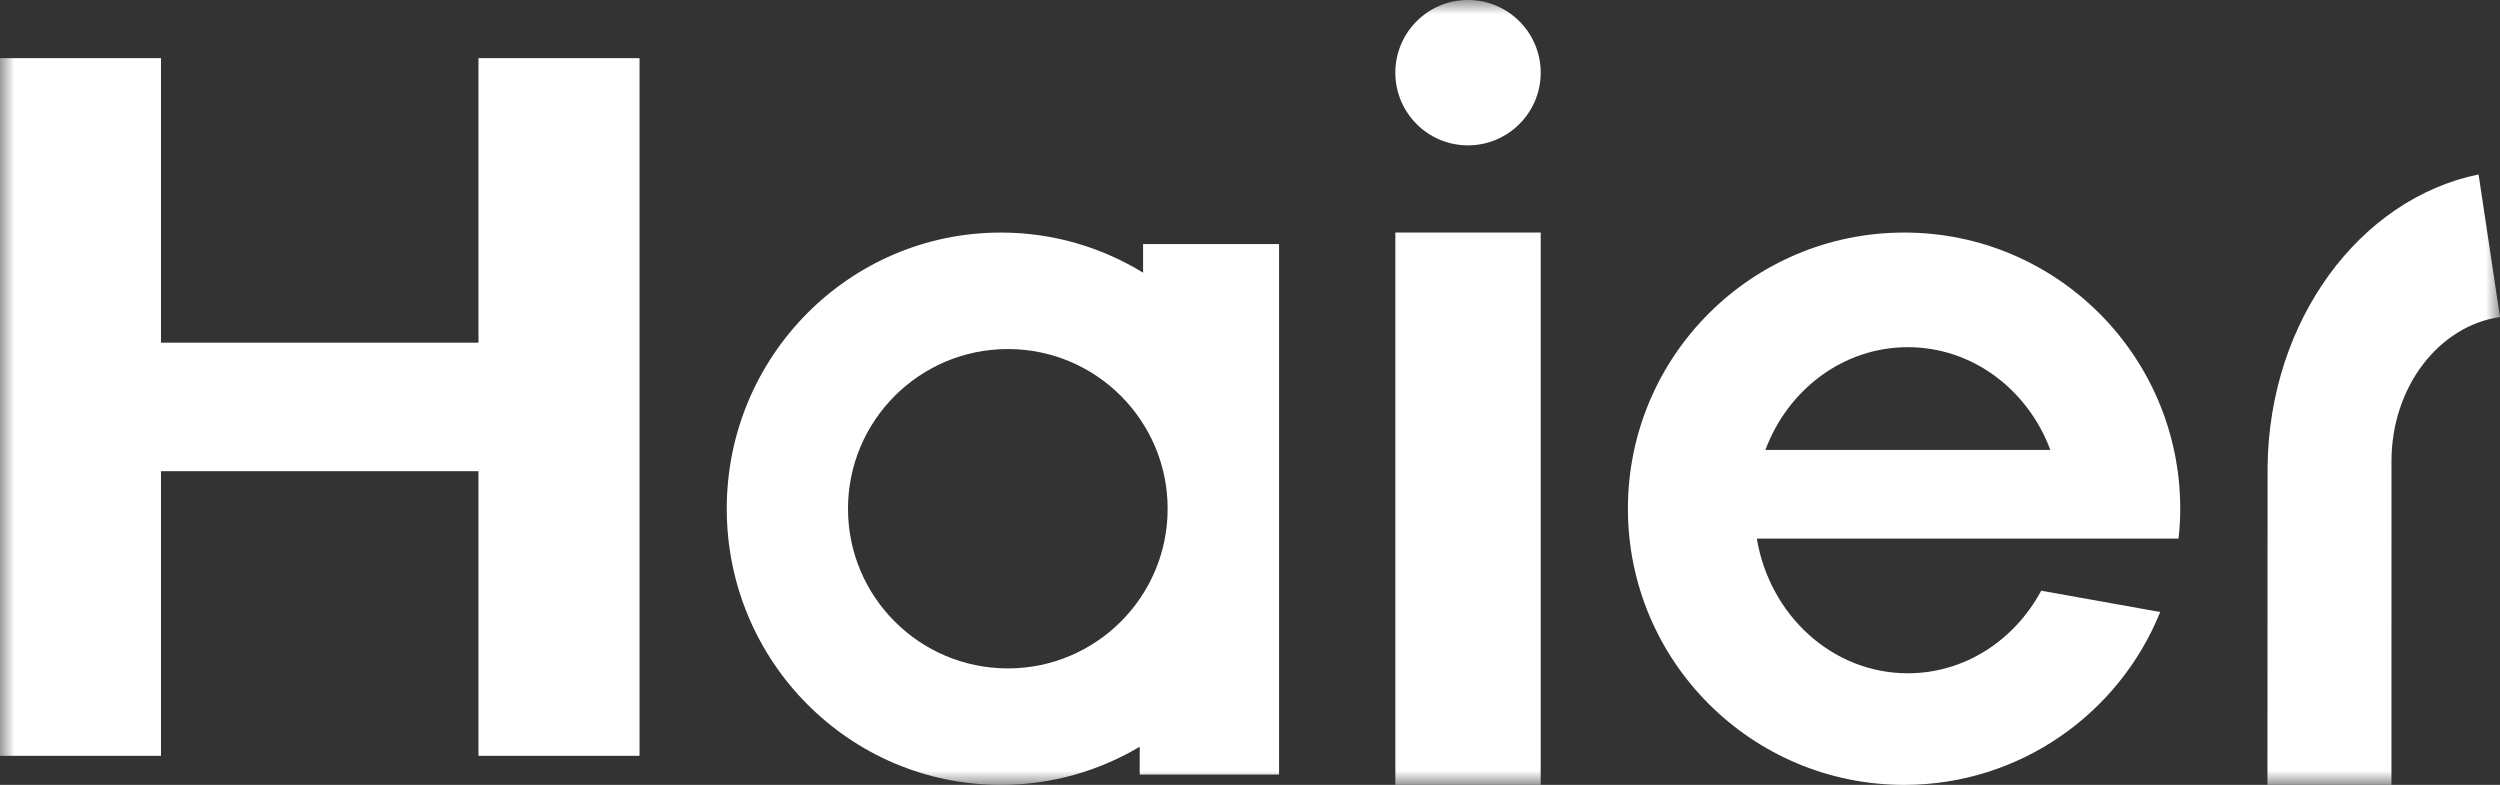
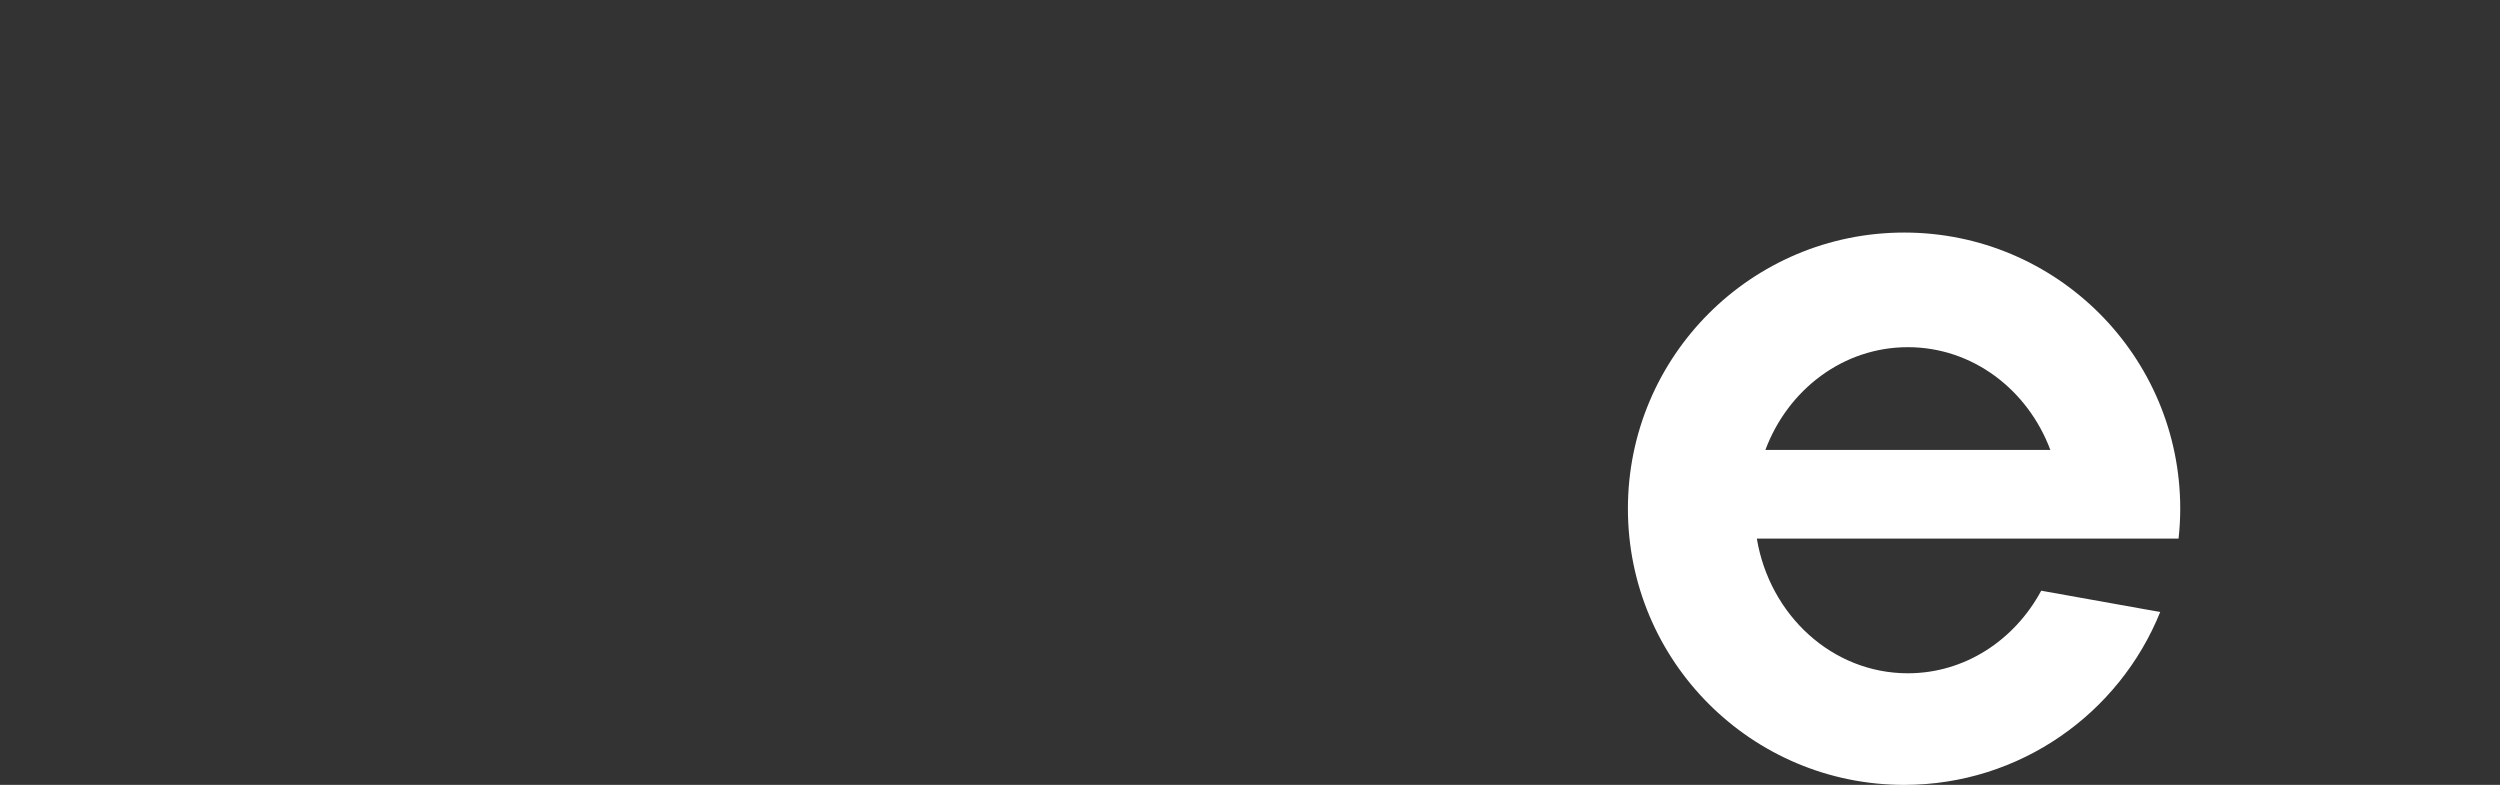
<svg xmlns="http://www.w3.org/2000/svg" xmlns:xlink="http://www.w3.org/1999/xlink" width="86px" height="27px" viewBox="0 0 86 27" version="1.1">
  <rect x="0" y="0" width="86" height="27" fill="#333333" stroke="none" />
  <title>编组</title>
  <defs>
-     <polygon id="path-1" points="0 27 86 27 86 0 0 0" />
-   </defs>
+     </defs>
  <g id="体验净值分析" stroke="none" stroke-width="1" fill="none" fill-rule="evenodd">
    <g id="体验净值概览" transform="translate(-49, -9)">
      <g id="编组" transform="translate(49, 9)">
        <path d="M74.942,18.527 C74.98,18.19 75,17.848 75,17.499 C75,12.251 70.749,8 65.504,8 C60.255,8 56,12.251 56,17.499 C56,22.747 60.255,27 65.504,27 C69.488,27 72.905,24.54 74.311,21.053 L70.218,20.32 C69.306,22.016 67.596,23.161 65.63,23.161 C63.028,23.161 60.873,21.159 60.435,18.527 L74.942,18.527 Z M65.63,11.943 C67.857,11.943 69.756,13.404 70.532,15.478 L60.729,15.478 C61.504,13.404 63.403,11.943 65.63,11.943 L65.63,11.943 Z" id="Fill-1" fill="#FFFFFF" />
        <mask id="mask-2" fill="white">
          <use xlink:href="#path-1" />
        </mask>
        <g id="Clip-4" />
        <polygon id="Fill-3" fill="#FFFFFF" mask="url(#mask-2)" points="48 27 53 27 53 8 48 8" />
        <path d="M50.498,0 C49.116,0 48,1.12 48,2.501 C48,3.88 49.116,5 50.498,5 C51.88,5 53,3.88 53,2.501 C53,1.12 51.88,0 50.498,0" id="Fill-5" fill="#FFFFFF" mask="url(#mask-2)" />
        <polygon id="Fill-6" fill="#FFFFFF" mask="url(#mask-2)" points="16.46 2 16.46 11.788 5.538 11.788 5.538 2 0 2 0 26 5.538 26 5.538 16.209 16.46 16.209 16.46 26 22 26 22 2" />
-         <path d="M39.322,8.397 L39.322,9.381 C37.895,8.505 36.22,8 34.431,8 C29.221,8 25,12.256 25,17.5 C25,22.748 29.221,27 34.431,27 C36.176,27 37.807,26.519 39.206,25.688 L39.206,26.644 L44,26.644 L44,8.397 L39.322,8.397 Z M34.671,22.993 C31.634,22.993 29.171,20.534 29.171,17.5 C29.171,14.468 31.634,12.007 34.671,12.007 C37.704,12.007 40.167,14.468 40.167,17.5 C40.167,20.534 37.704,22.993 34.671,22.993 L34.671,22.993 Z" id="Fill-7" fill="#FFFFFF" mask="url(#mask-2)" />
-         <path d="M85.263,6 C81.168,6.842 78.054,11.029 78.005,16.069 L78,27 L82.266,27 L82.267,15.864 C82.267,13.314 83.896,11.21 86,10.906 L85.263,6 Z" id="Fill-8" fill="#FFFFFF" mask="url(#mask-2)" />
      </g>
    </g>
  </g>
</svg>